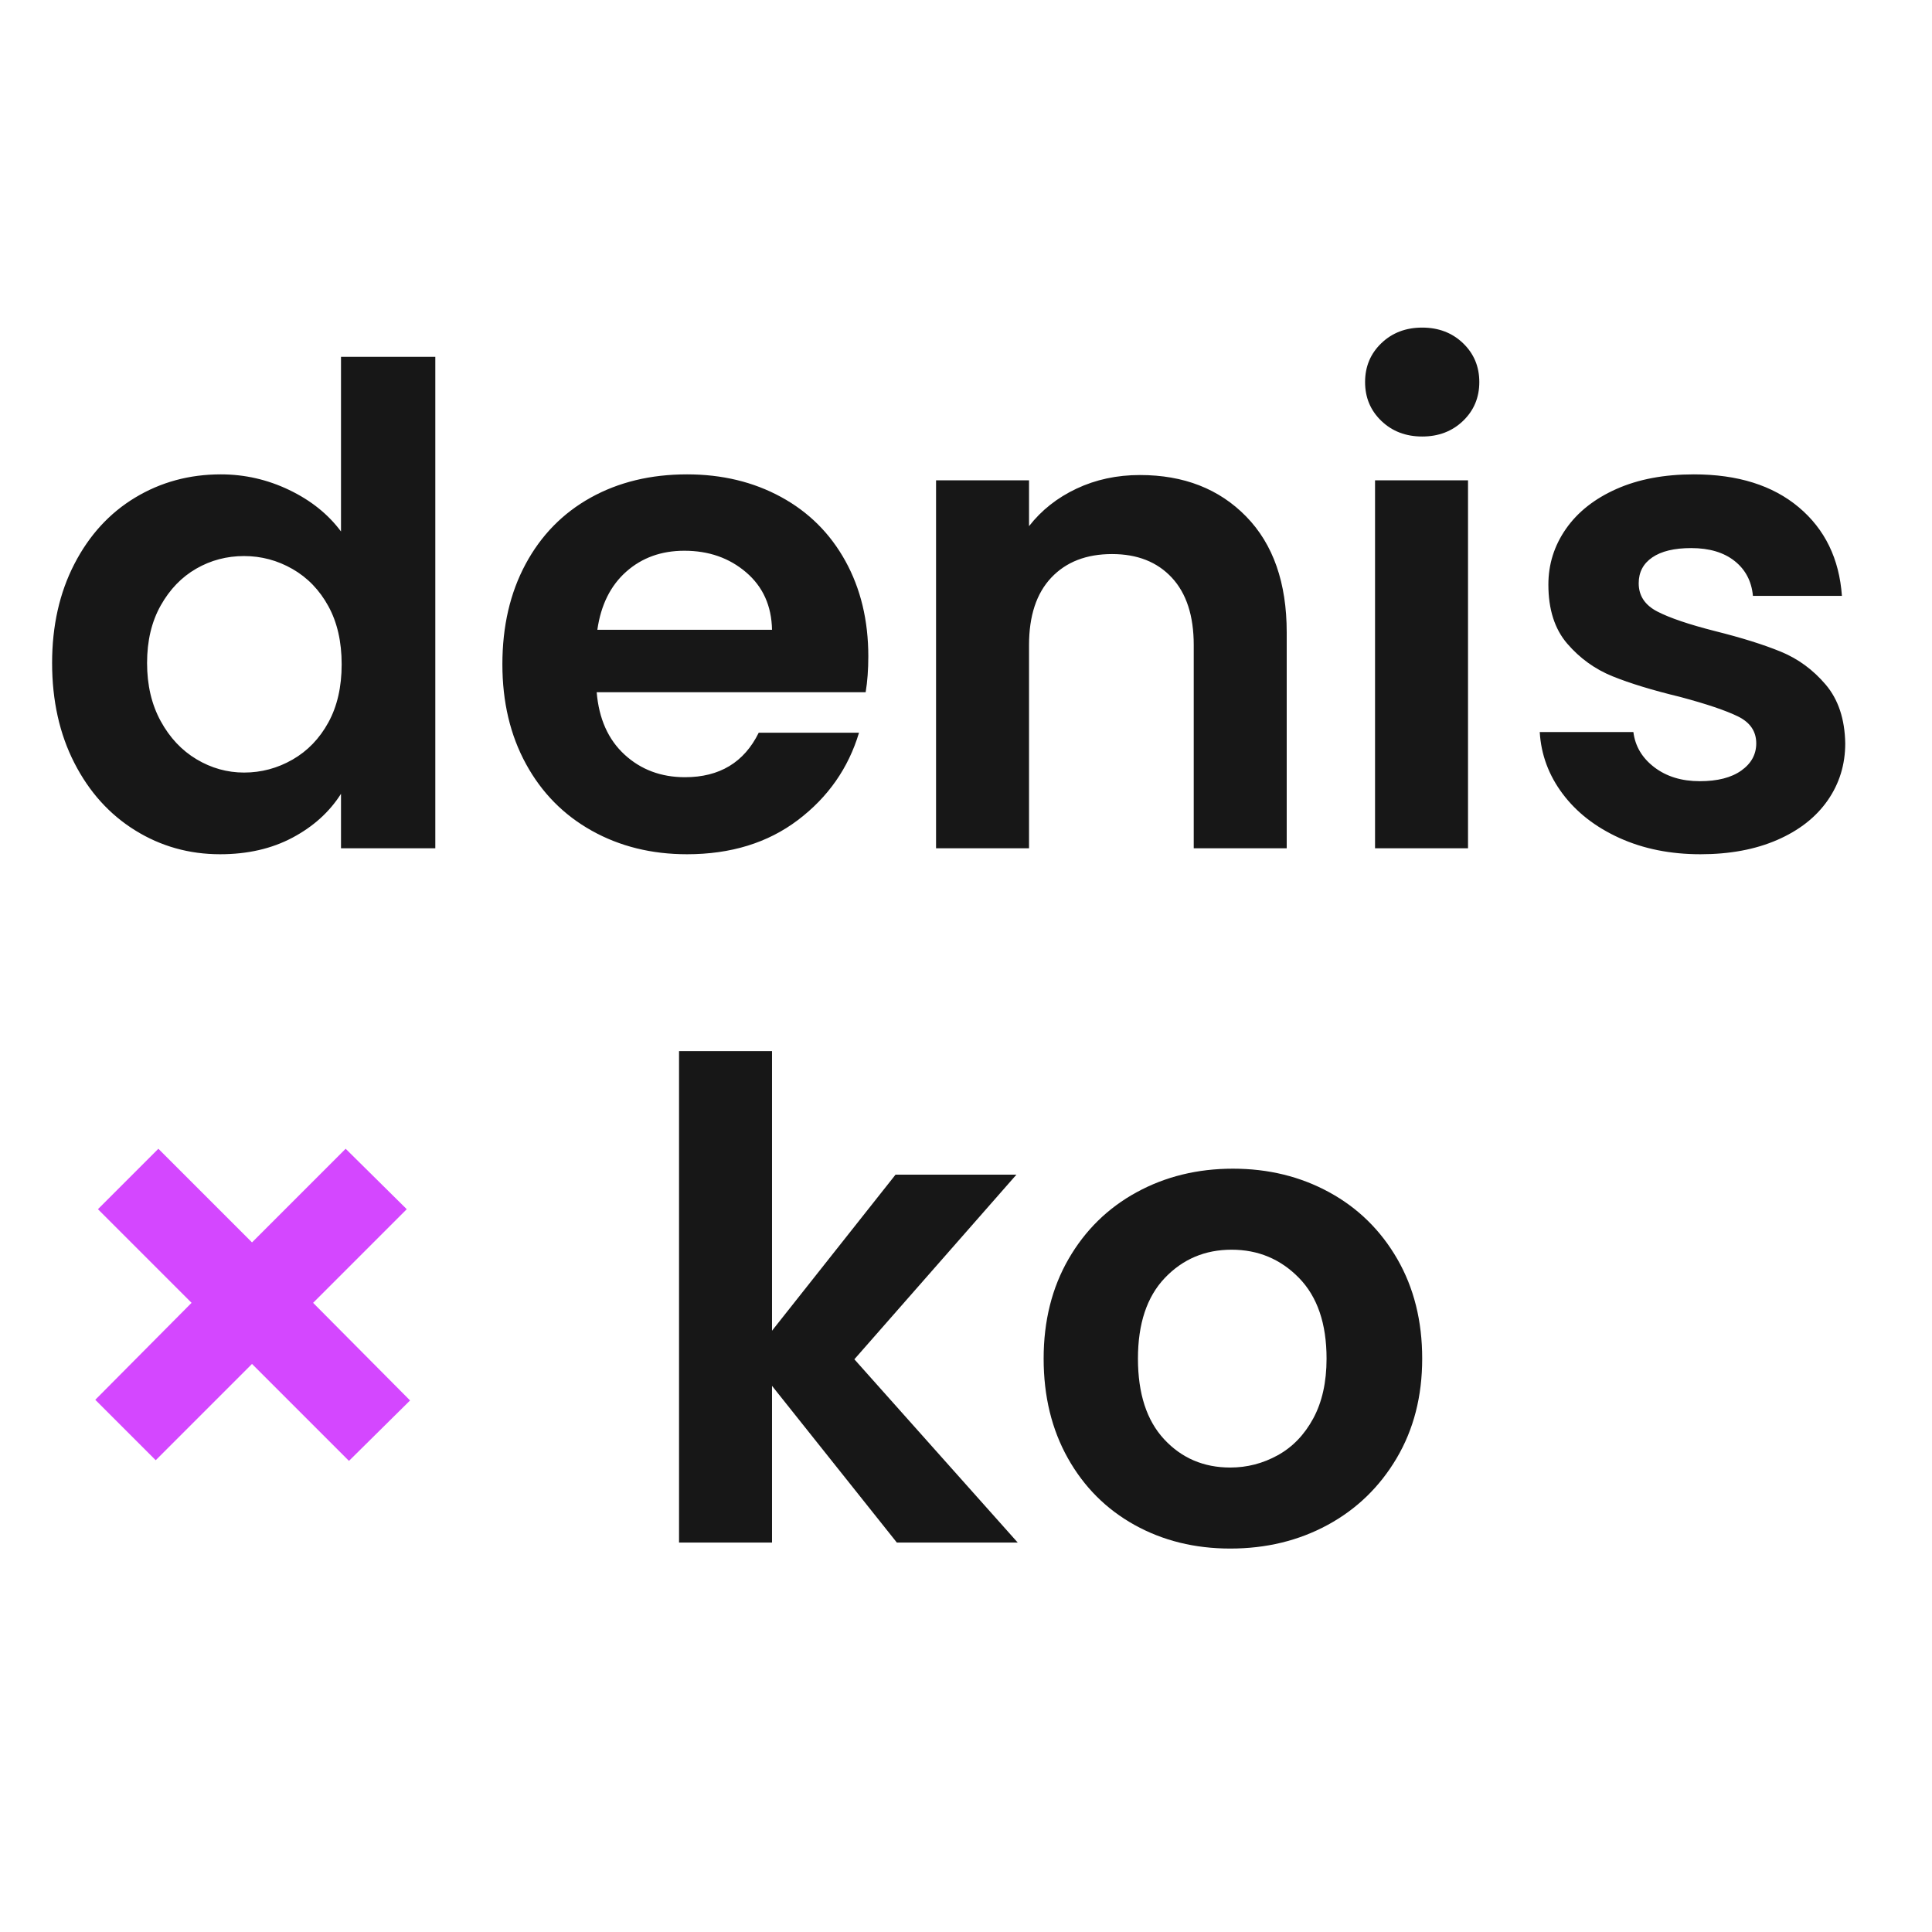
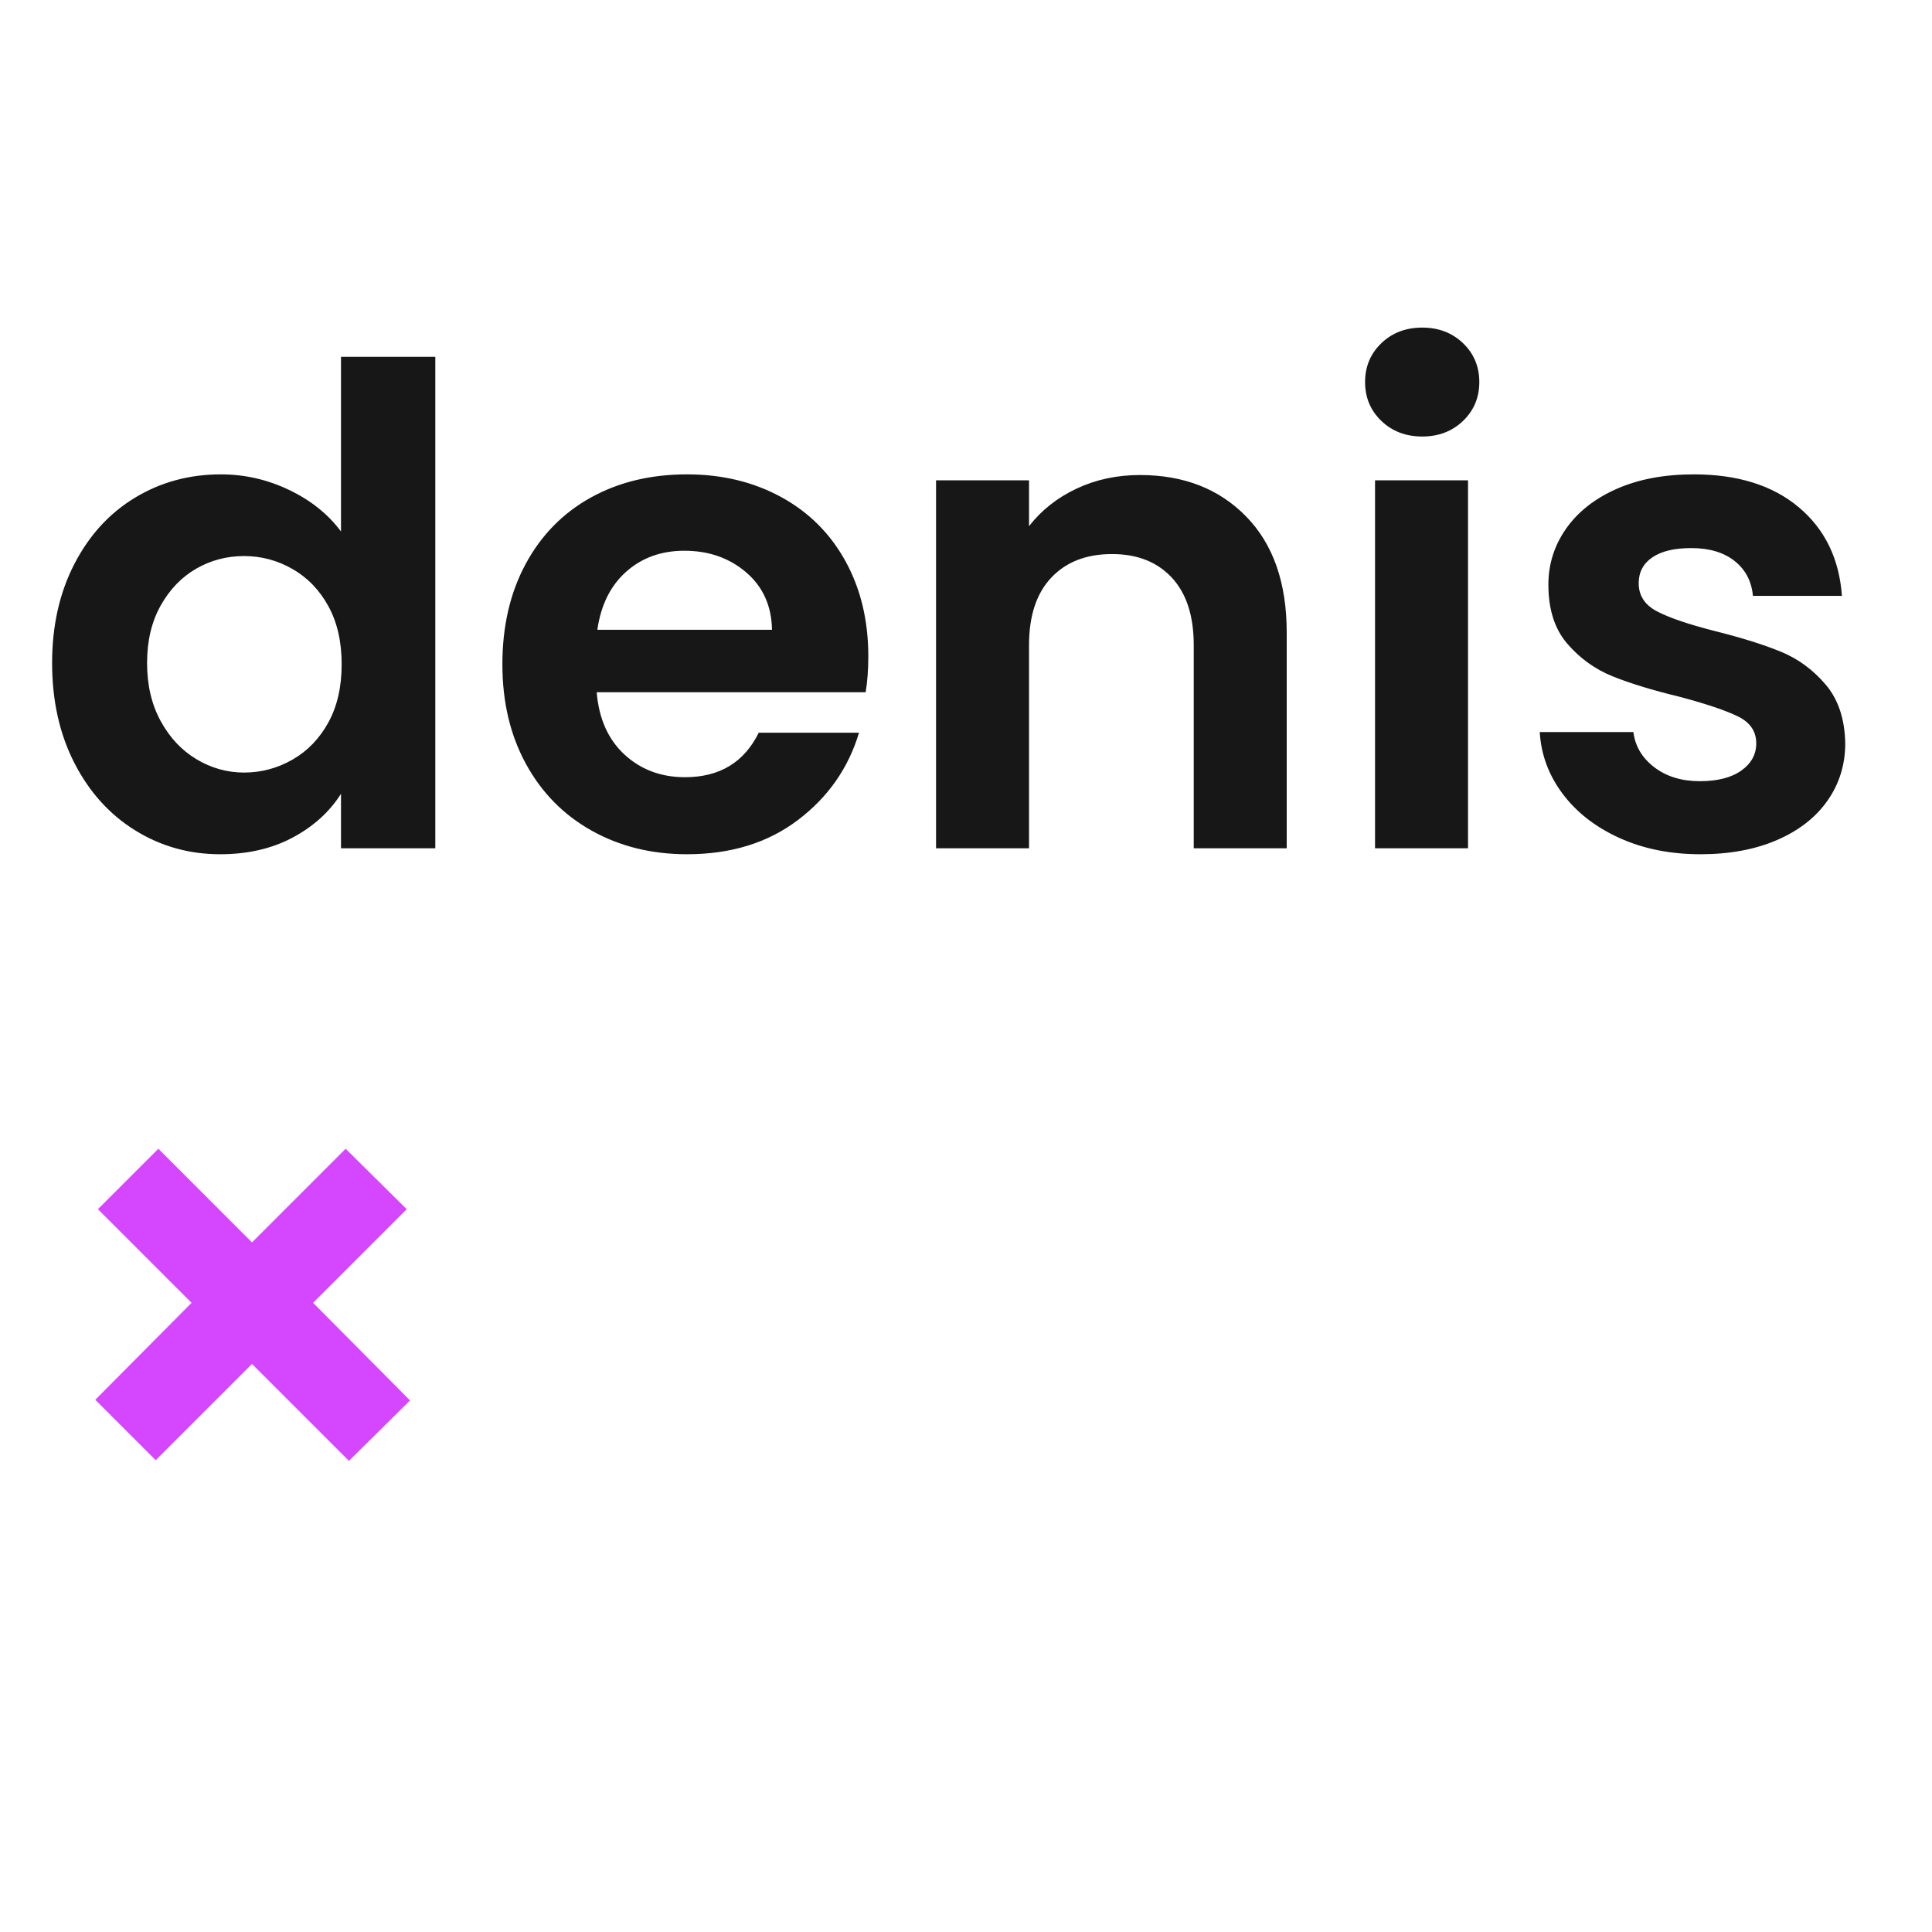
<svg xmlns="http://www.w3.org/2000/svg" width="64" height="64" fill="none">
  <defs>
    <clipPath id="a">
      <path d="M0 0h63v45H0z" />
    </clipPath>
  </defs>
  <path fill="#FFF" fill-rule="evenodd" d="M0 0h64v64H0z" />
  <g clip-path="url(#a)" transform="translate(1 10)">
    <path fill="#171717" d="M.726 11.962q0-1.848.737-3.278t2.013-2.2q1.276-.77 2.838-.77 1.188 0 2.266.517t1.716 1.375V1.82h3.124V18.1h-3.124v-1.804q-.572.902-1.606 1.452-1.034.55-2.398.55-1.54 0-2.816-.792-1.276-.792-2.013-2.233-.737-1.441-.737-3.311Zm9.592.044q0-1.122-.44-1.925-.44-.803-1.188-1.232-.748-.429-1.606-.429-.858 0-1.584.418-.726.418-1.177 1.221-.451.803-.451 1.903t.451 1.925q.451.825 1.188 1.265.737.44 1.573.44.858 0 1.606-.429.748-.429 1.188-1.232.44-.803.44-1.925Zm17.446-.264q0 .66-.088 1.188h-8.91q.11 1.32.924 2.068.814.748 2.002.748 1.716 0 2.442-1.474h3.322q-.528 1.76-2.024 2.893-1.496 1.133-3.674 1.133-1.76 0-3.157-.781t-2.178-2.211q-.781-1.43-.781-3.3 0-1.892.77-3.322.77-1.43 2.156-2.2 1.386-.77 3.19-.77 1.738 0 3.113.748t2.134 2.123q.759 1.375.759 3.157Zm-3.19-.88q-.022-1.188-.858-1.903-.836-.715-2.046-.715-1.144 0-1.925.693-.781.693-.957 1.925h5.786Zm12.188-5.126q2.178 0 3.52 1.375t1.342 3.839v7.15h-3.08v-6.732q0-1.452-.726-2.233-.726-.781-1.98-.781-1.276 0-2.013.781-.737.781-.737 2.233V18.1h-3.08V5.912h3.08V7.43q.616-.792 1.573-1.243.957-.451 2.101-.451Zm9.35-1.276q-.814 0-1.353-.517t-.539-1.287q0-.77.539-1.287.539-.517 1.353-.517t1.353.517q.539.517.539 1.287 0 .77-.539 1.287-.539.517-1.353.517Zm1.518 1.452V18.1h-3.08V5.912h3.08Zm7.7 12.386q-1.496 0-2.684-.539-1.188-.539-1.881-1.463-.693-.924-.759-2.046h3.102q.088.704.693 1.166.605.462 1.507.462.88 0 1.375-.352t.495-.902q0-.594-.605-.891-.605-.297-1.925-.649-1.364-.33-2.233-.682-.869-.352-1.496-1.078-.627-.726-.627-1.958 0-1.012.583-1.848.583-.836 1.672-1.32 1.089-.484 2.563-.484 2.178 0 3.476 1.089t1.43 2.937h-2.948q-.066-.726-.605-1.155-.539-.429-1.441-.429-.836 0-1.287.308-.451.308-.451.858 0 .616.616.935.616.319 1.914.649 1.32.33 2.178.682.858.352 1.485 1.089.627.737.649 1.947 0 1.056-.583 1.892-.583.836-1.672 1.309t-2.541.473Z" />
    <path fill="#D447FF" d="m10.56 38.394-3.212-3.212-3.19 3.19-2.002-2.002 3.19-3.212-3.102-3.102 2.002-2.002 3.102 3.102 3.102-3.102 2.024 2.002-3.102 3.102 3.212 3.234-2.024 2.002Z" />
-     <path fill="#171717" d="m28.71 41.1-4.136-5.192V41.1h-3.08V24.82h3.08v9.262l4.092-5.17h4.004l-5.368 6.116 5.412 6.072H28.71Zm11.044.198q-1.76 0-3.168-.781-1.408-.781-2.211-2.211-.803-1.43-.803-3.3 0-1.87.825-3.3.825-1.43 2.255-2.211 1.43-.781 3.19-.781t3.19.781q1.43.781 2.255 2.211.825 1.43.825 3.3 0 1.87-.847 3.3-.847 1.43-2.288 2.211-1.441.781-3.223.781Zm0-2.684q.836 0 1.573-.407t1.177-1.221q.44-.814.44-1.98 0-1.738-.913-2.673t-2.233-.935q-1.32 0-2.211.935-.891.935-.891 2.673t.869 2.673q.869.935 2.189.935Z" />
  </g>
</svg>